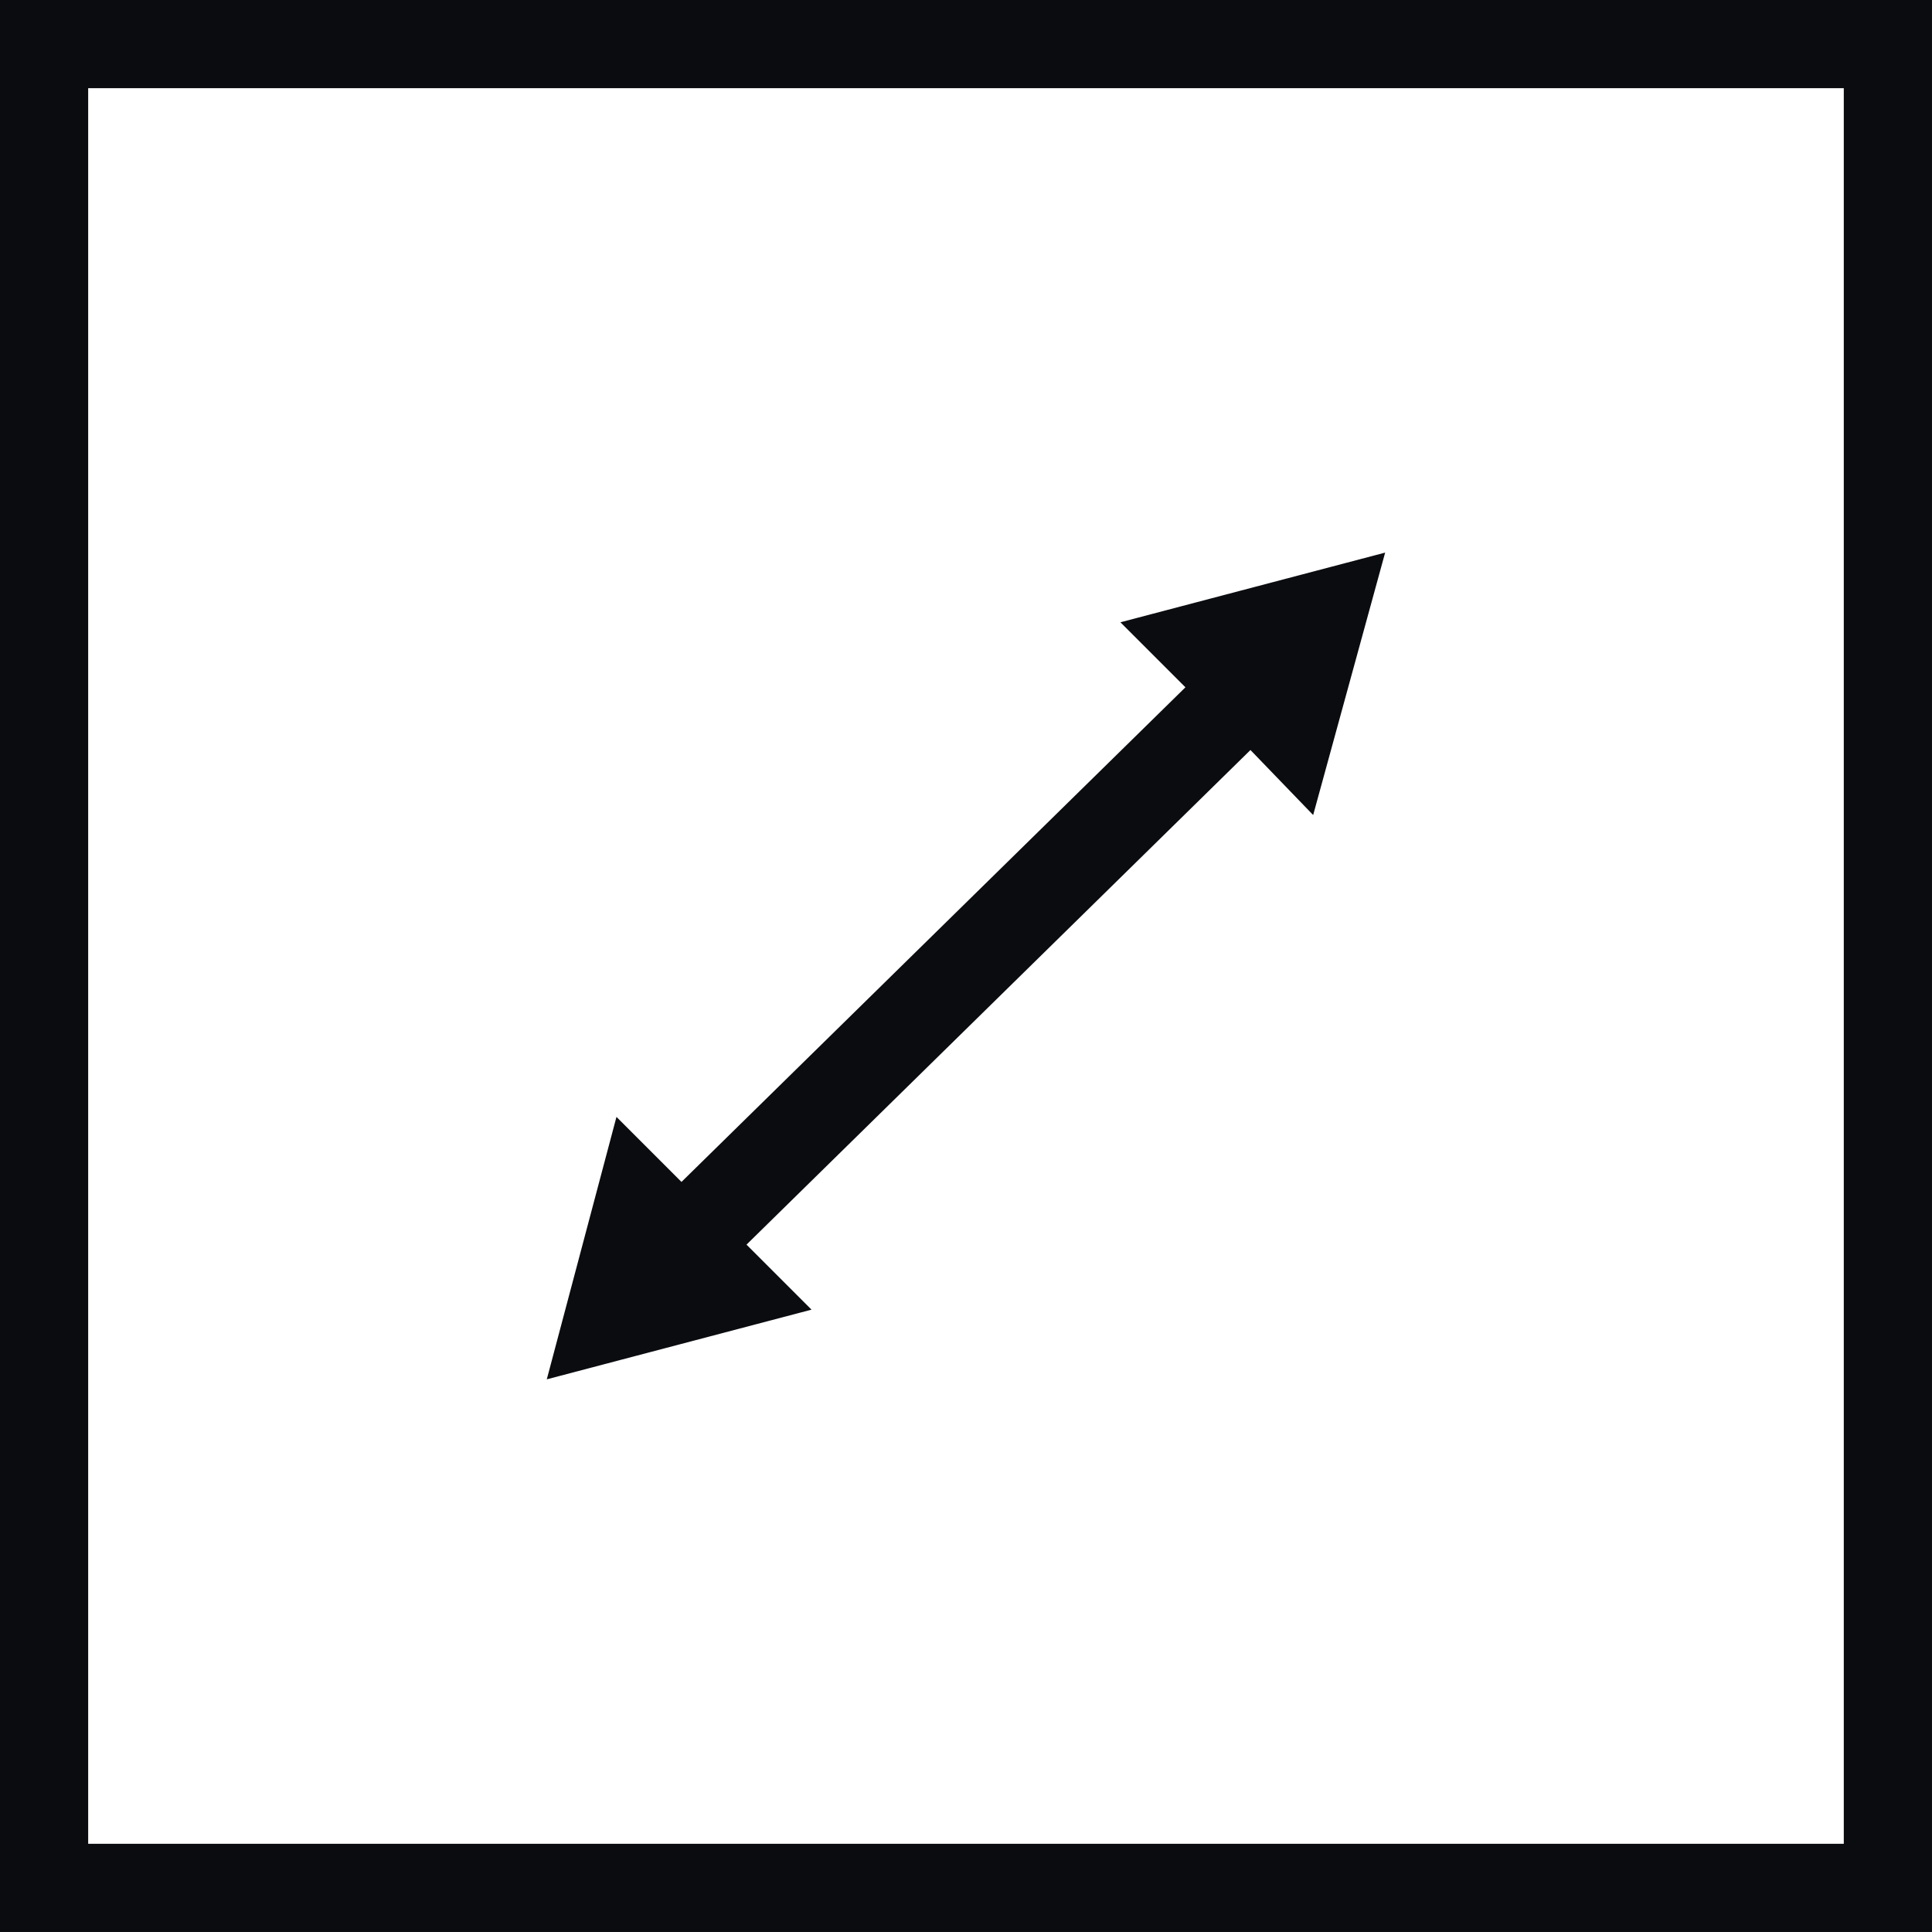
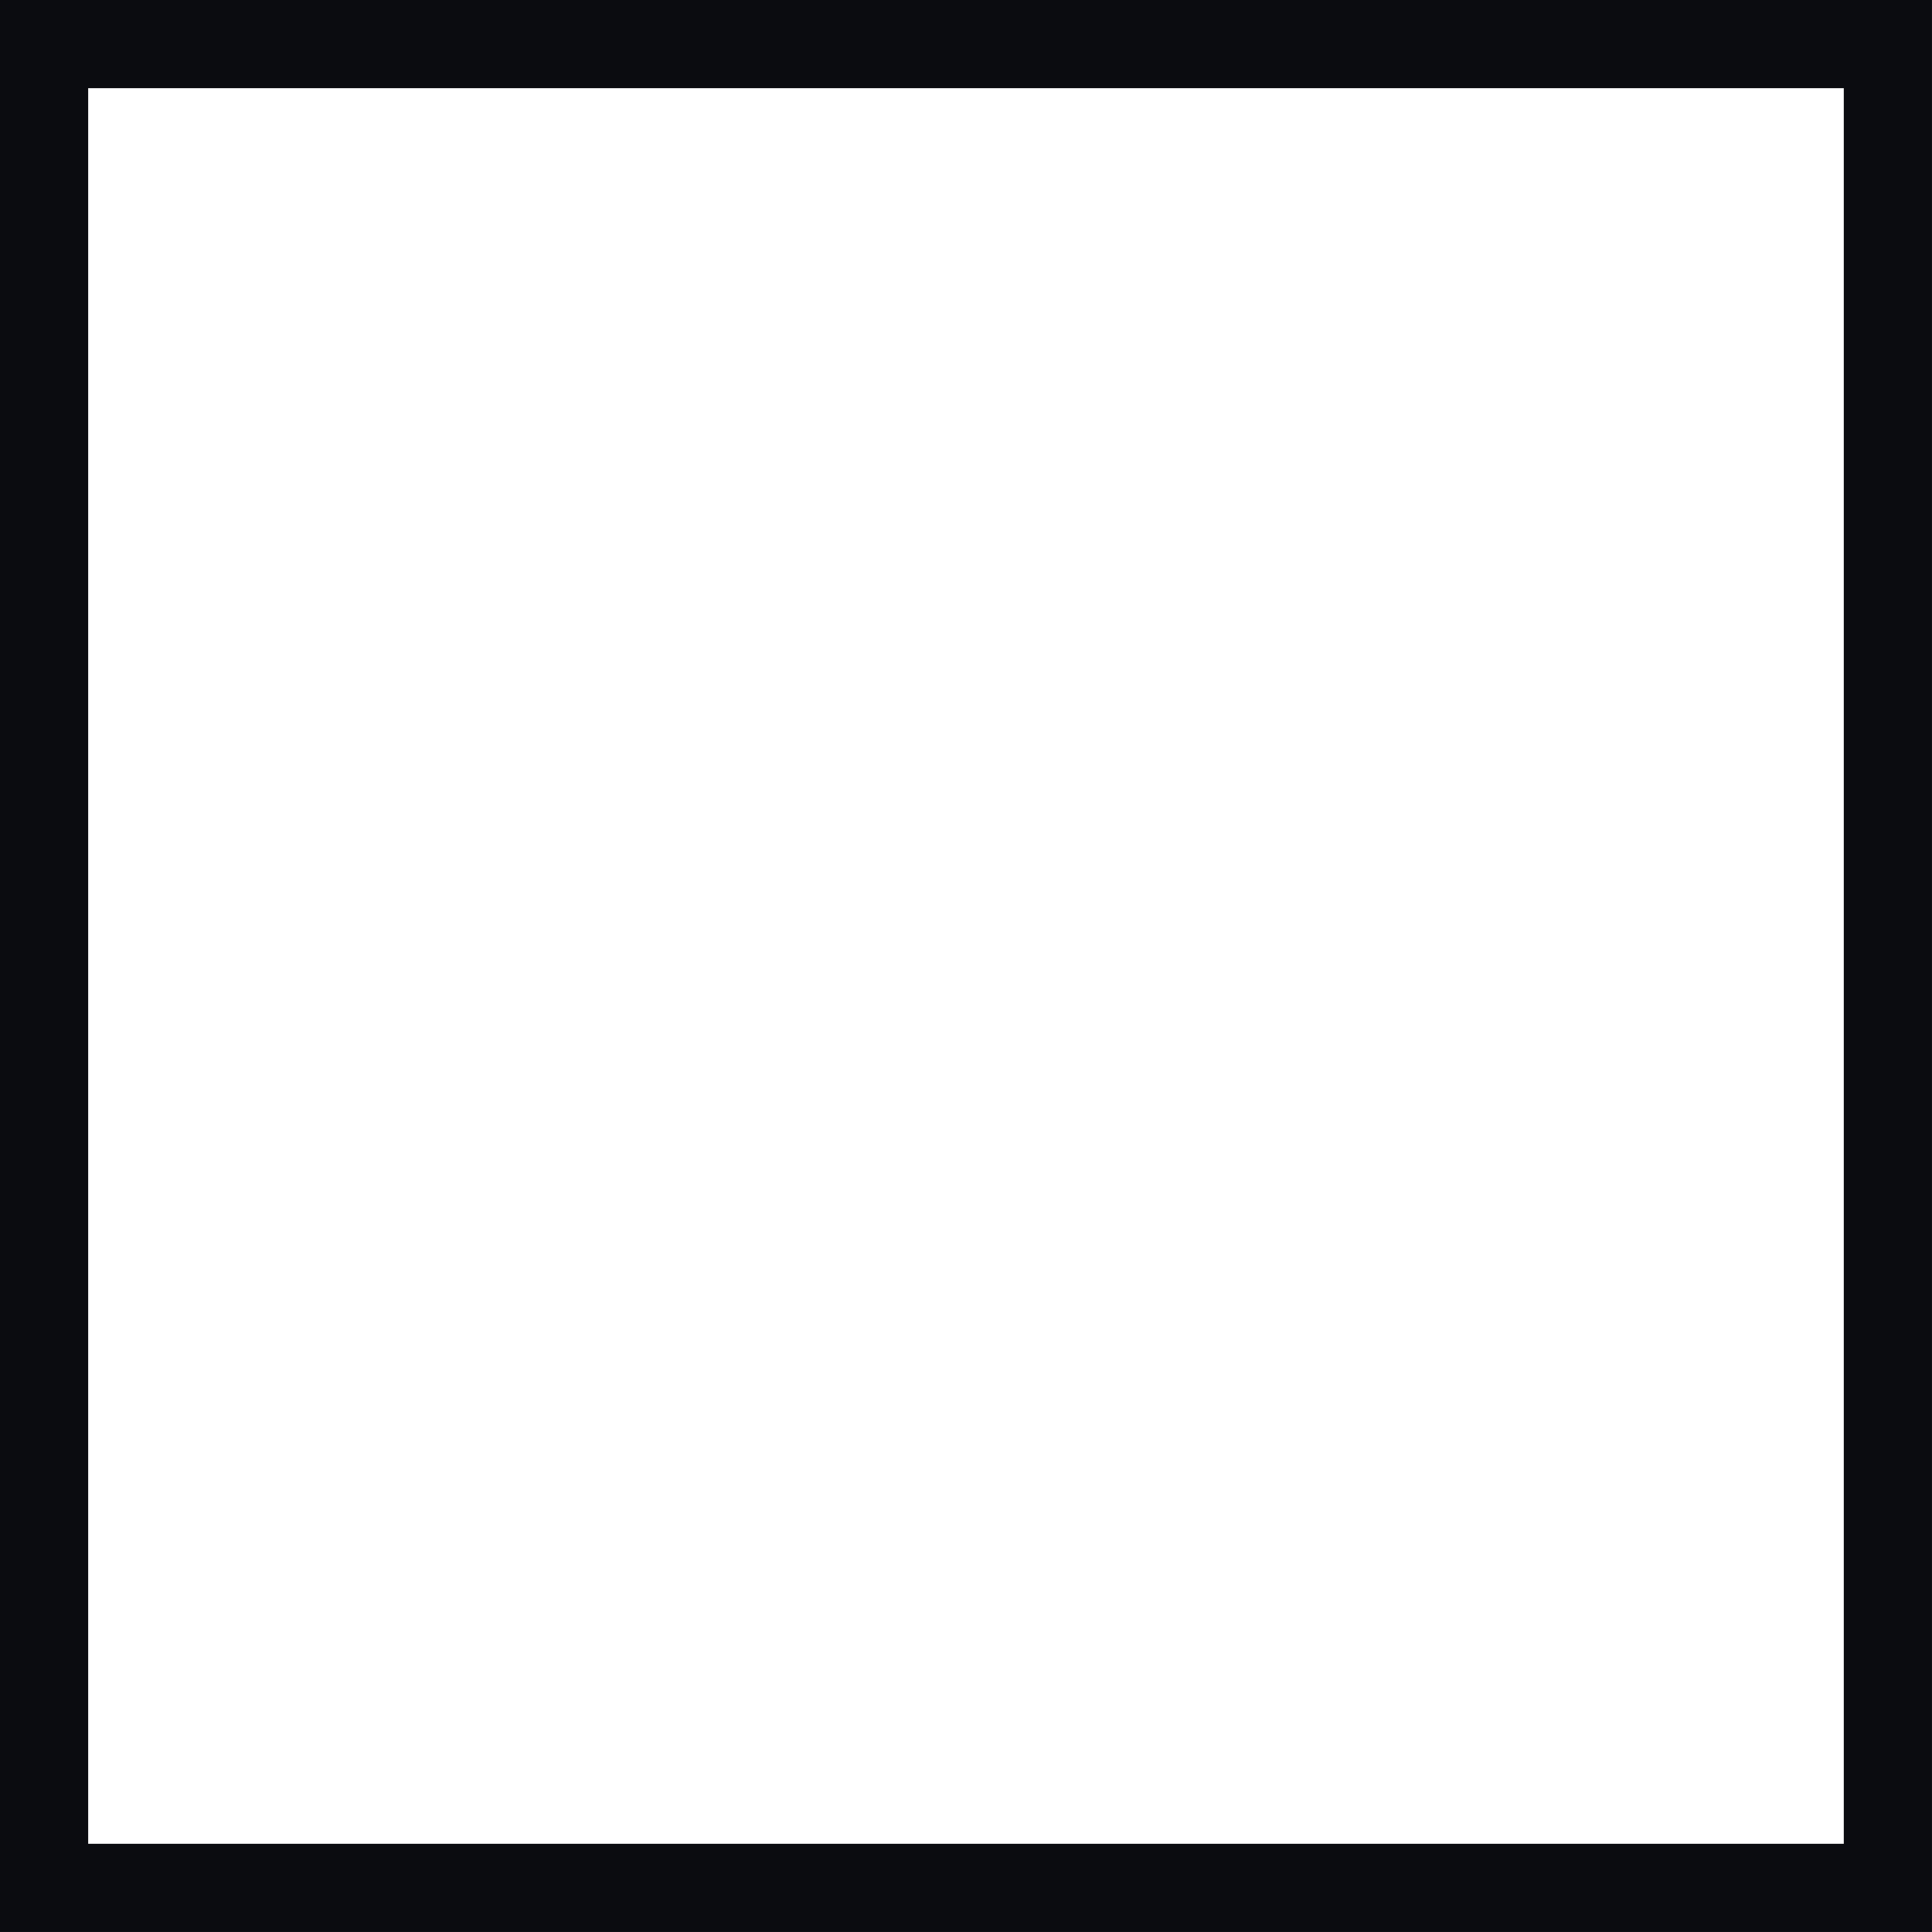
<svg xmlns="http://www.w3.org/2000/svg" width="62.106" height="62.106" viewBox="0 0 62.106 62.106">
  <g id="Group_114" data-name="Group 114" transform="translate(-618.583 -5286.583)">
    <g id="Group_30" data-name="Group 30" transform="translate(636.161 5304.347)">
-       <path id="Path_36" data-name="Path 36" d="M771.666,434.468l2.314-8.436-8.51,2.24,2.09,2.09-16.2,15.9-2.09-2.09-2.24,8.436,8.51-2.24-2.09-2.09,16.2-15.9Z" transform="translate(-747.031 -426.032)" fill="#0b0c10" />
-     </g>
+       </g>
    <rect id="Rectangle_90" data-name="Rectangle 90" width="59.271" height="59.271" transform="translate(620 5288)" fill="none" stroke="#0b0c10" stroke-miterlimit="10" stroke-width="2.835" />
  </g>
</svg>